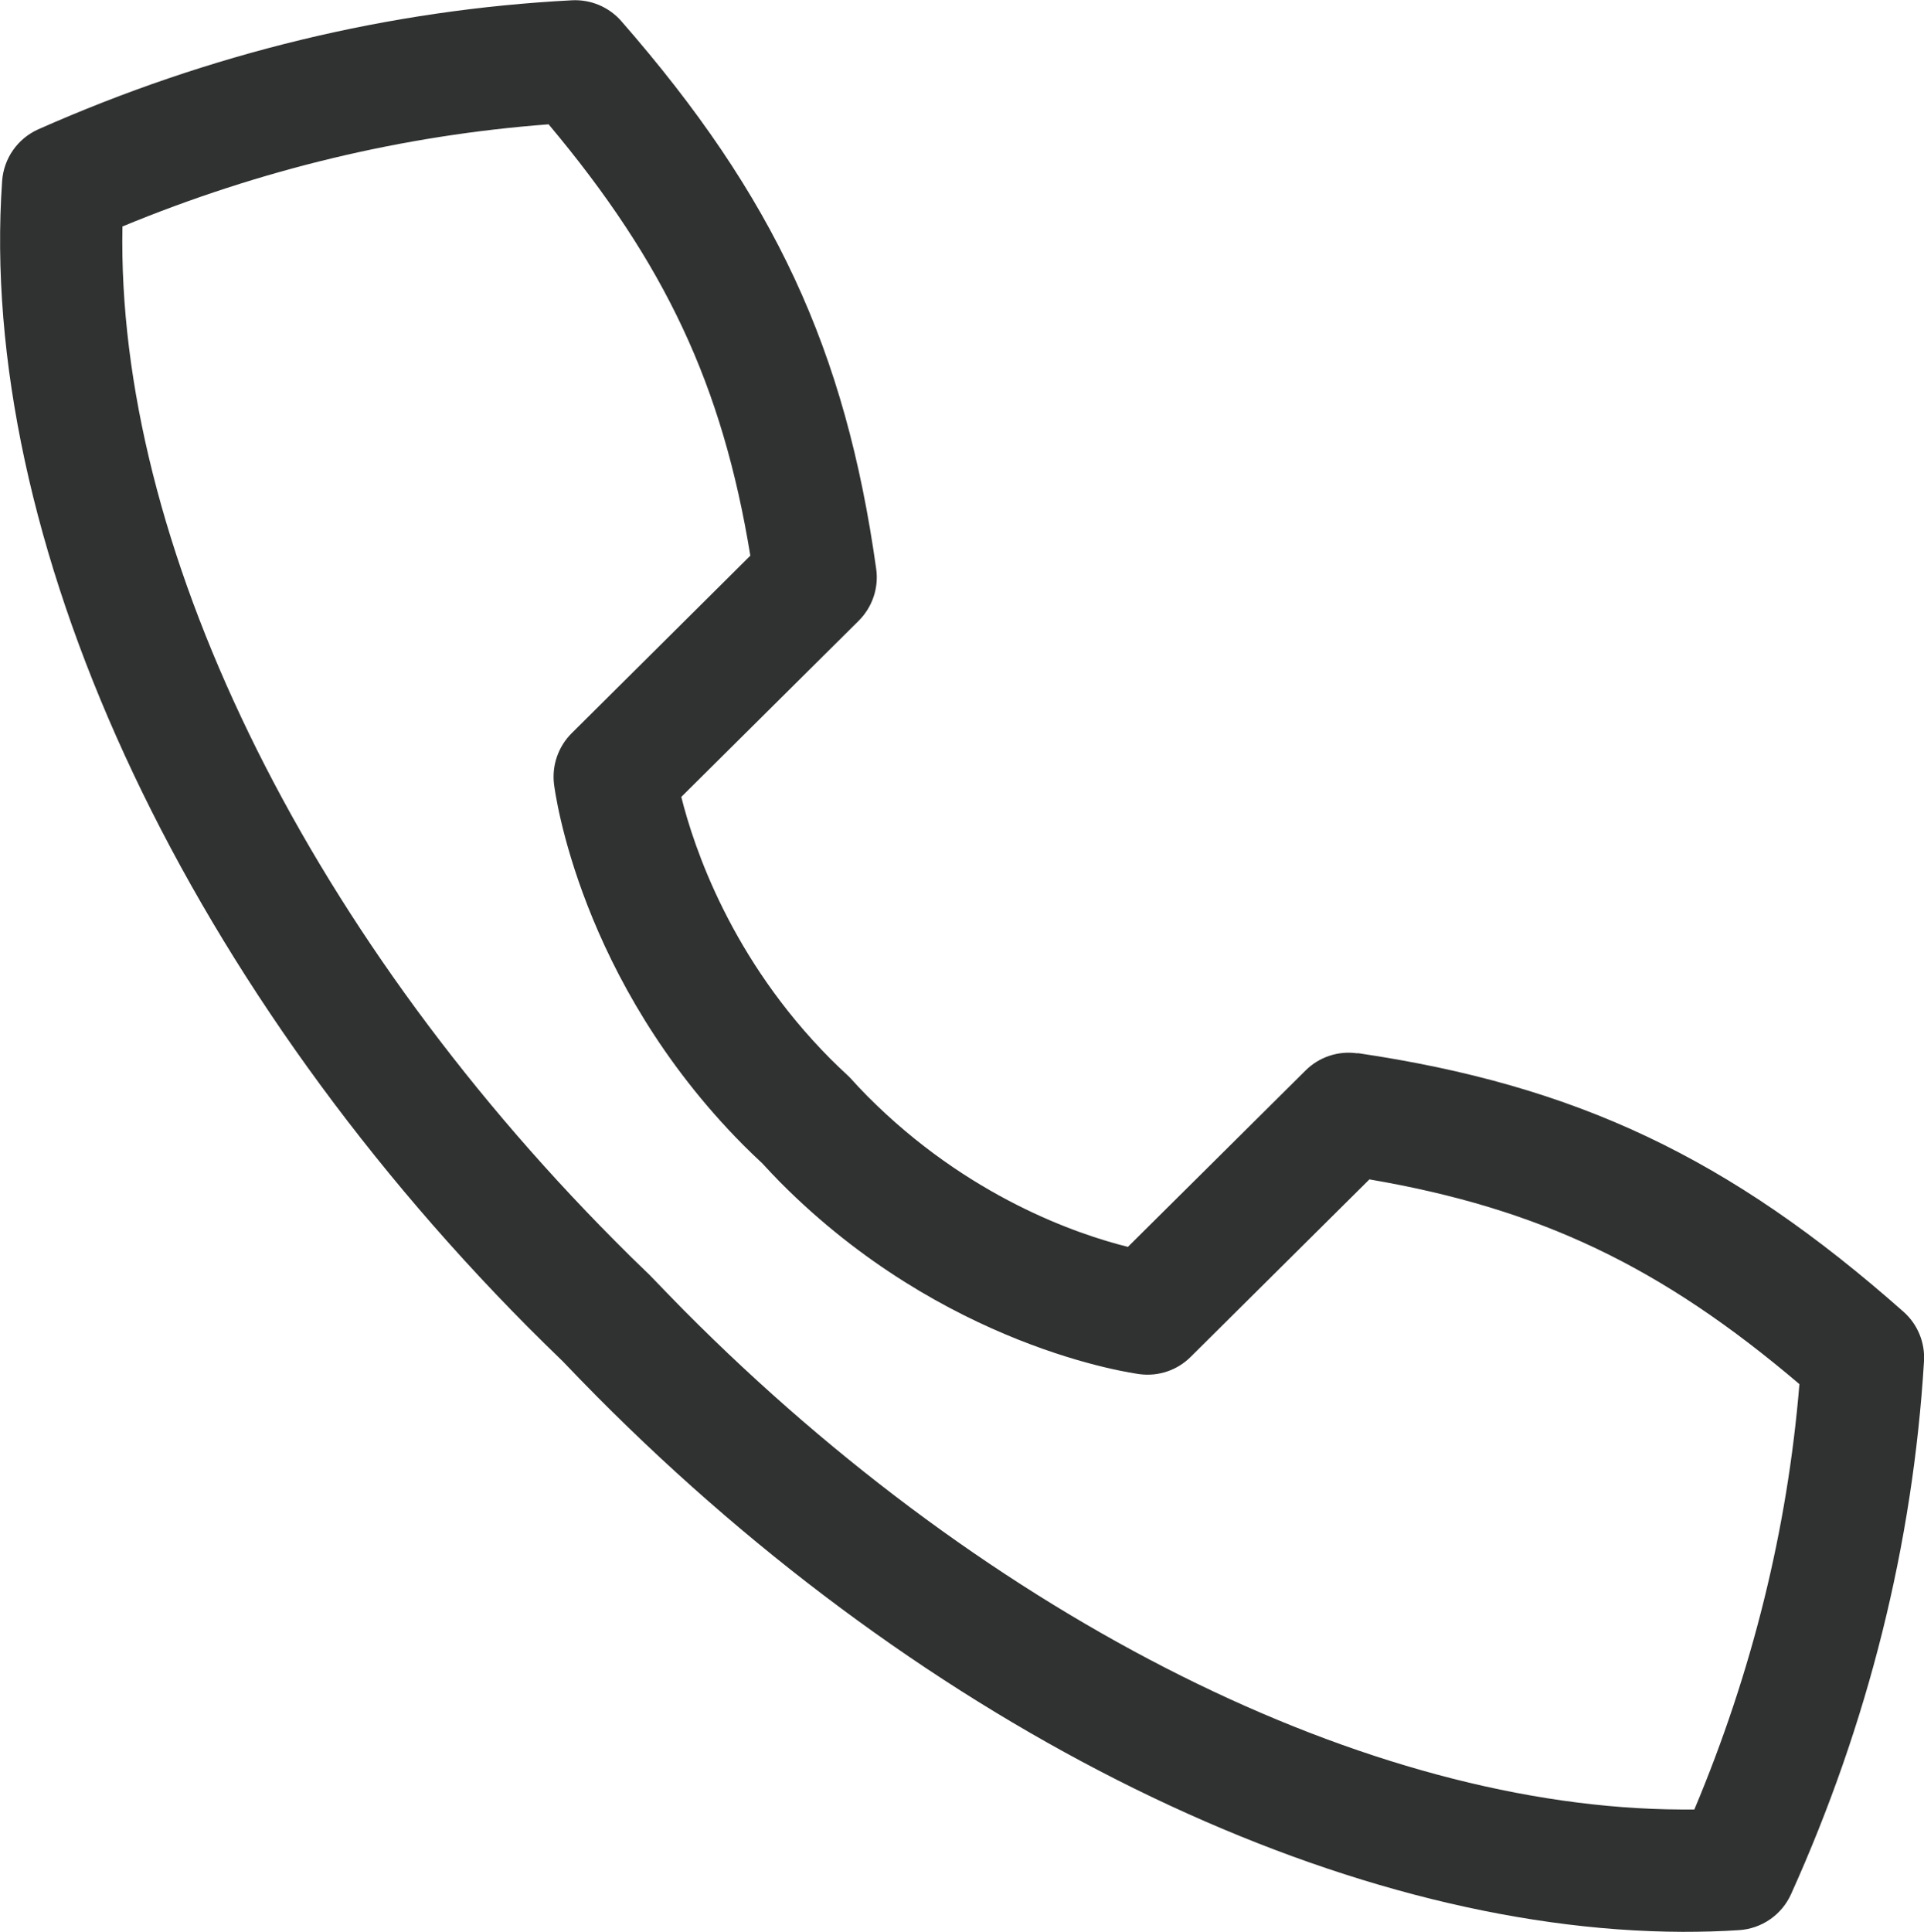
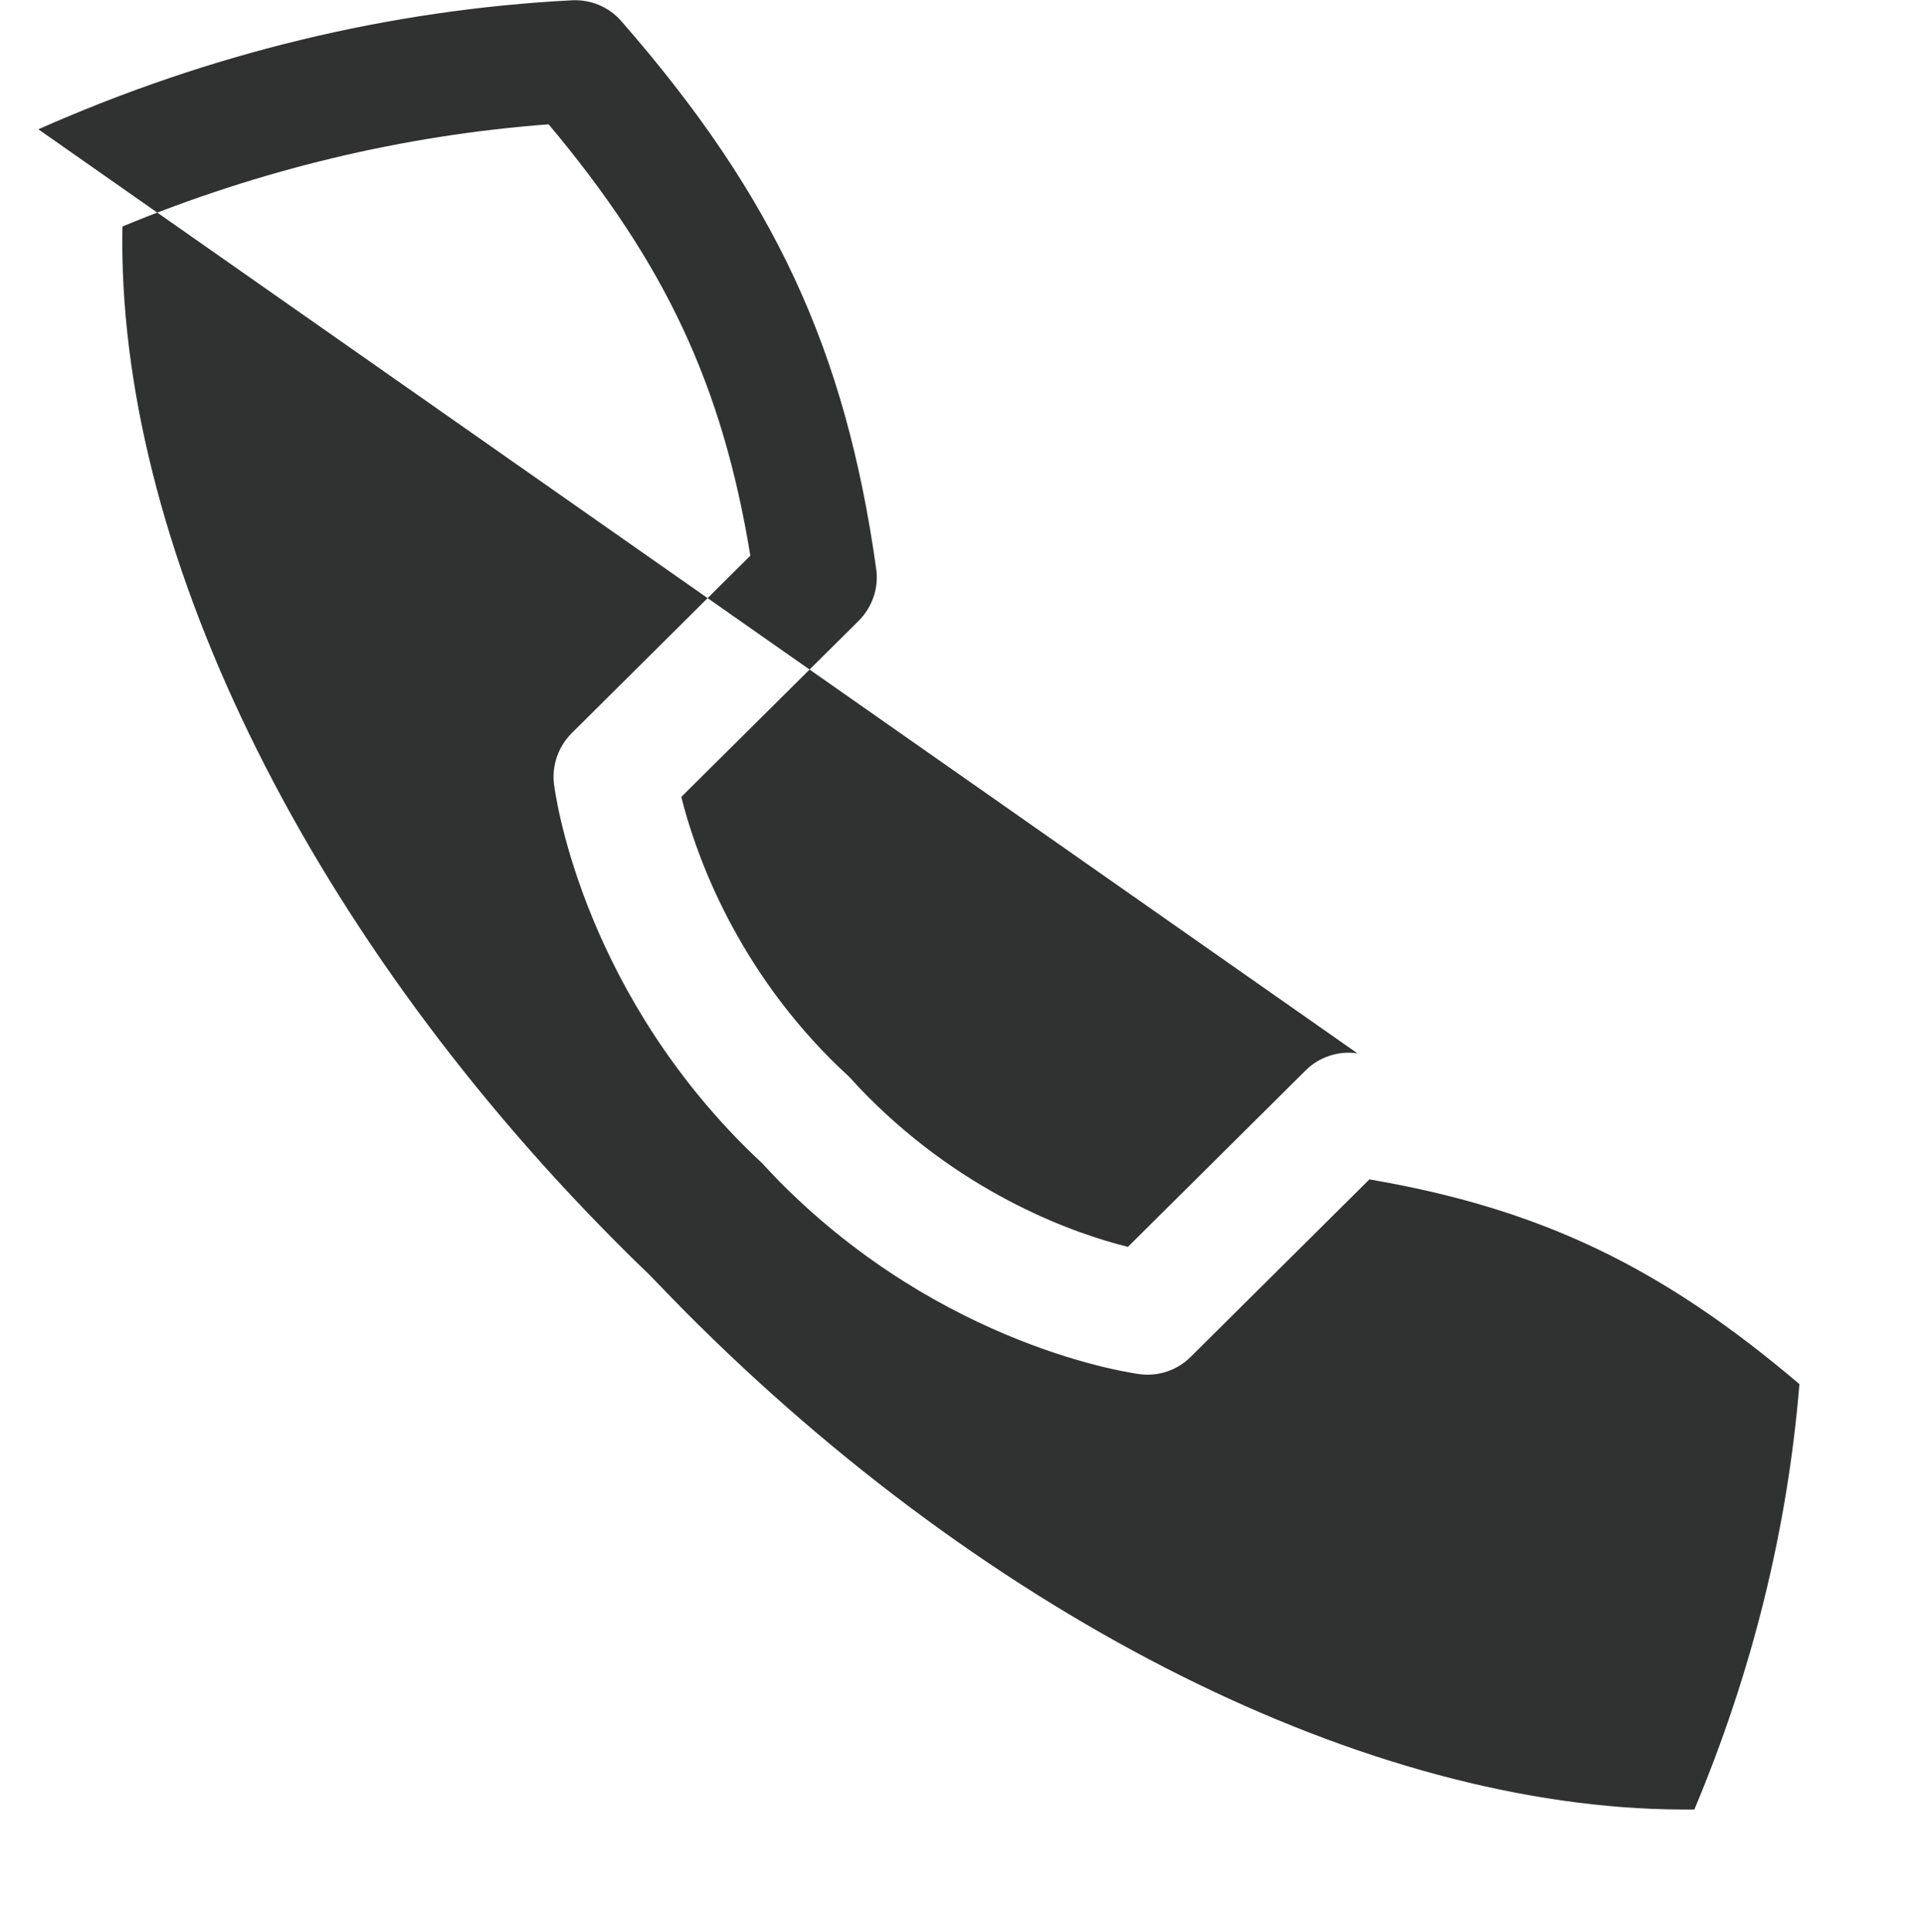
<svg xmlns="http://www.w3.org/2000/svg" id="_圖層_1" data-name="圖層 1" viewBox="0 0 135.44 135.98">
  <defs>
    <style>
      .cls-1 {
        fill: #303131;
      }
    </style>
  </defs>
  <g id="Icon">
-     <path class="cls-1" d="m95.56,74.14c-1.34-.2-2.7.25-3.66,1.21l-12.5,12.41c-3.54-.88-11.29-3.51-18.35-10.62-.4-.4-.78-.81-1.15-1.22-.08-.08-.16-.17-.24-.24-.41-.38-.81-.76-1.21-1.16-6.99-7.04-9.6-14.87-10.49-18.43l12.49-12.4c.96-.96,1.42-2.31,1.23-3.65-2.16-15.43-7.19-26.24-17.94-38.55-.87-1-2.16-1.54-3.48-1.47C27.41.69,14.77,3.75,2.7,9.1c-1.46.65-2.44,2.05-2.55,3.64-1.74,25.01,12.44,55.92,37,80.65.82.82,1.64,1.63,2.47,2.43.79.83,1.6,1.66,2.41,2.48,23.28,23.44,52.16,37.59,76.41,37.67,1.34,0,2.67-.03,3.98-.12,1.59-.1,3-1.07,3.66-2.53,5.43-12.03,8.58-24.65,9.36-37.51.08-1.32-.45-2.61-1.45-3.49-12.24-10.83-23.01-15.93-38.43-18.2Zm23.73,53.22c-.3,0-.6,0-.9,0-21.98-.08-48.54-13.28-70.24-35.13-.79-.8-1.57-1.61-2.34-2.41-.04-.05-.09-.09-.14-.14-.81-.77-1.61-1.56-2.4-2.36C21.26,65.17,8.18,38.09,8.62,15.94c9.7-4.01,19.77-6.42,30-7.19,8.22,9.8,12.24,18.38,14.2,30.36l-12.58,12.5c-.94.94-1.4,2.26-1.24,3.58.07.56,1.79,13.79,13.33,25.41.44.44.88.86,1.33,1.28.41.45.84.9,1.27,1.34,11.53,11.61,24.76,13.43,25.31,13.5,1.32.17,2.64-.28,3.58-1.22l12.58-12.49c11.97,2.05,20.52,6.12,30.27,14.41-.84,10.22-3.33,20.27-7.4,29.95Z" />
+     <path class="cls-1" d="m95.56,74.14c-1.34-.2-2.7.25-3.66,1.21l-12.5,12.41c-3.54-.88-11.29-3.51-18.35-10.62-.4-.4-.78-.81-1.15-1.22-.08-.08-.16-.17-.24-.24-.41-.38-.81-.76-1.21-1.16-6.99-7.04-9.6-14.87-10.49-18.43l12.49-12.4c.96-.96,1.42-2.31,1.23-3.65-2.16-15.43-7.19-26.24-17.94-38.55-.87-1-2.16-1.54-3.48-1.47C27.41.69,14.77,3.75,2.7,9.1Zm23.73,53.22c-.3,0-.6,0-.9,0-21.98-.08-48.54-13.28-70.24-35.13-.79-.8-1.57-1.61-2.34-2.41-.04-.05-.09-.09-.14-.14-.81-.77-1.61-1.56-2.4-2.36C21.26,65.17,8.18,38.09,8.62,15.94c9.7-4.01,19.77-6.42,30-7.19,8.22,9.8,12.24,18.38,14.2,30.36l-12.58,12.5c-.94.94-1.4,2.26-1.24,3.58.07.56,1.79,13.79,13.33,25.41.44.44.88.86,1.33,1.28.41.45.84.9,1.27,1.34,11.53,11.61,24.76,13.43,25.31,13.5,1.32.17,2.64-.28,3.58-1.22l12.58-12.49c11.97,2.05,20.52,6.12,30.27,14.41-.84,10.22-3.33,20.27-7.4,29.95Z" />
  </g>
</svg>